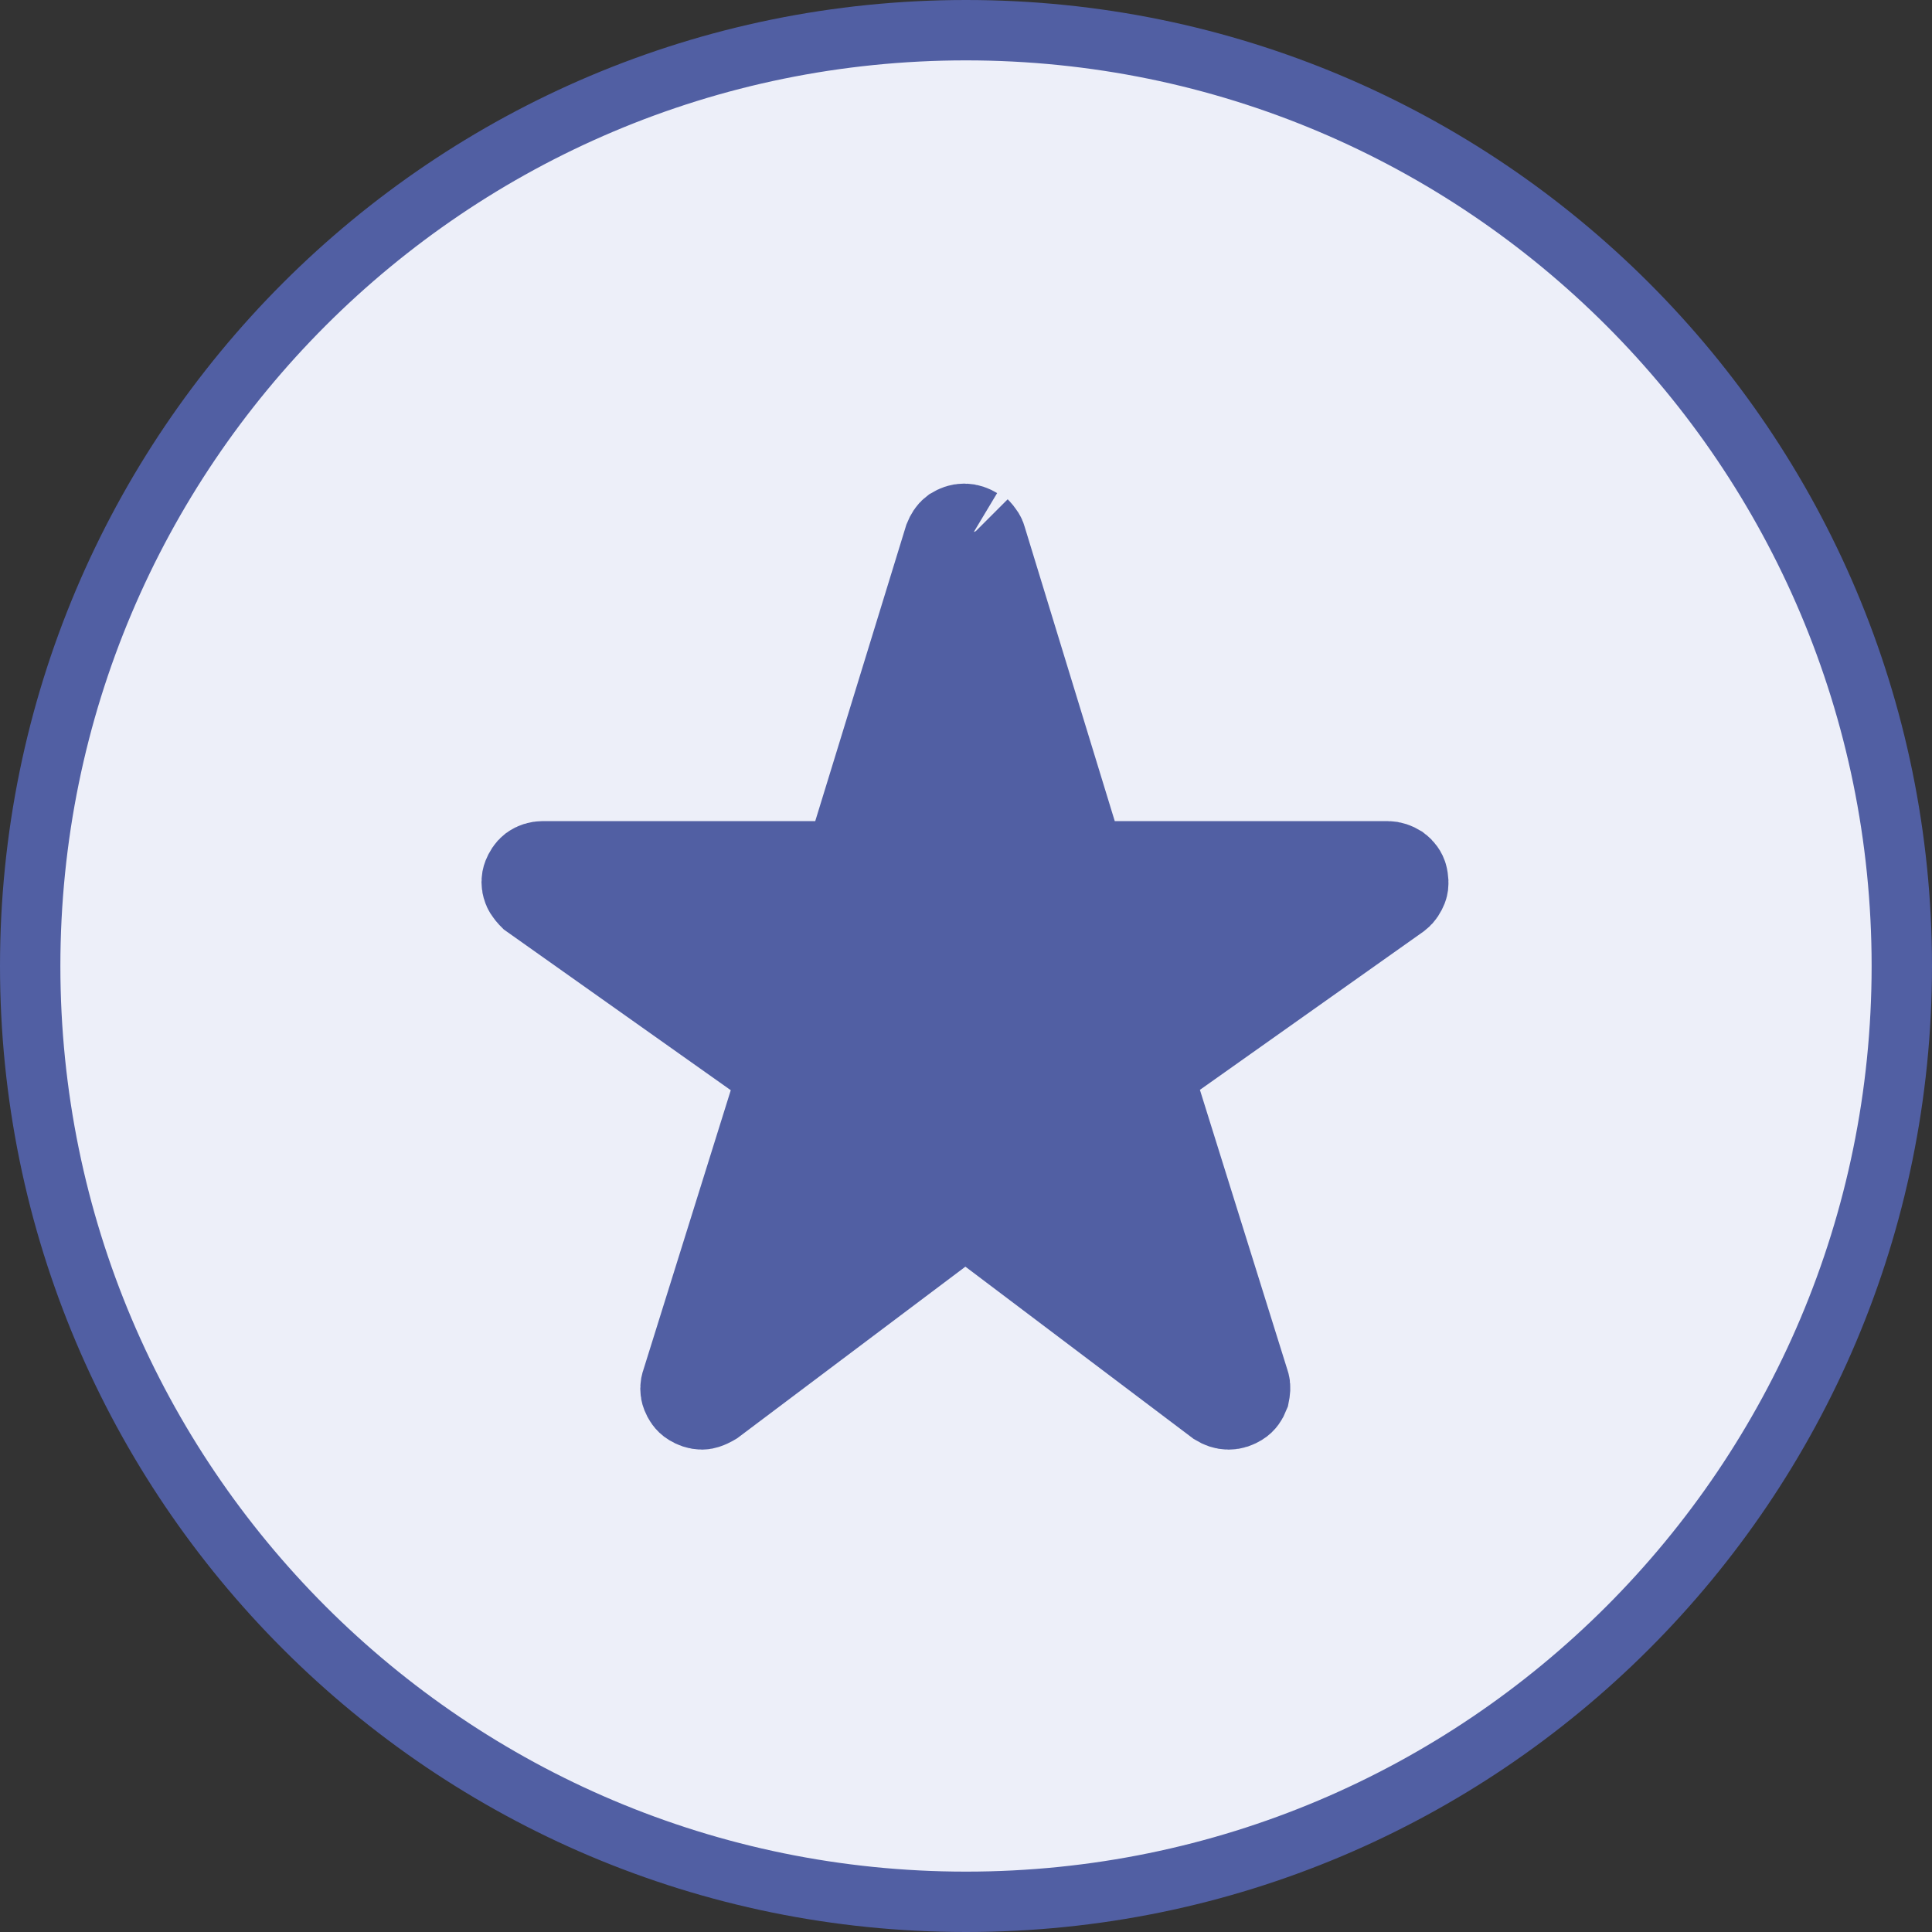
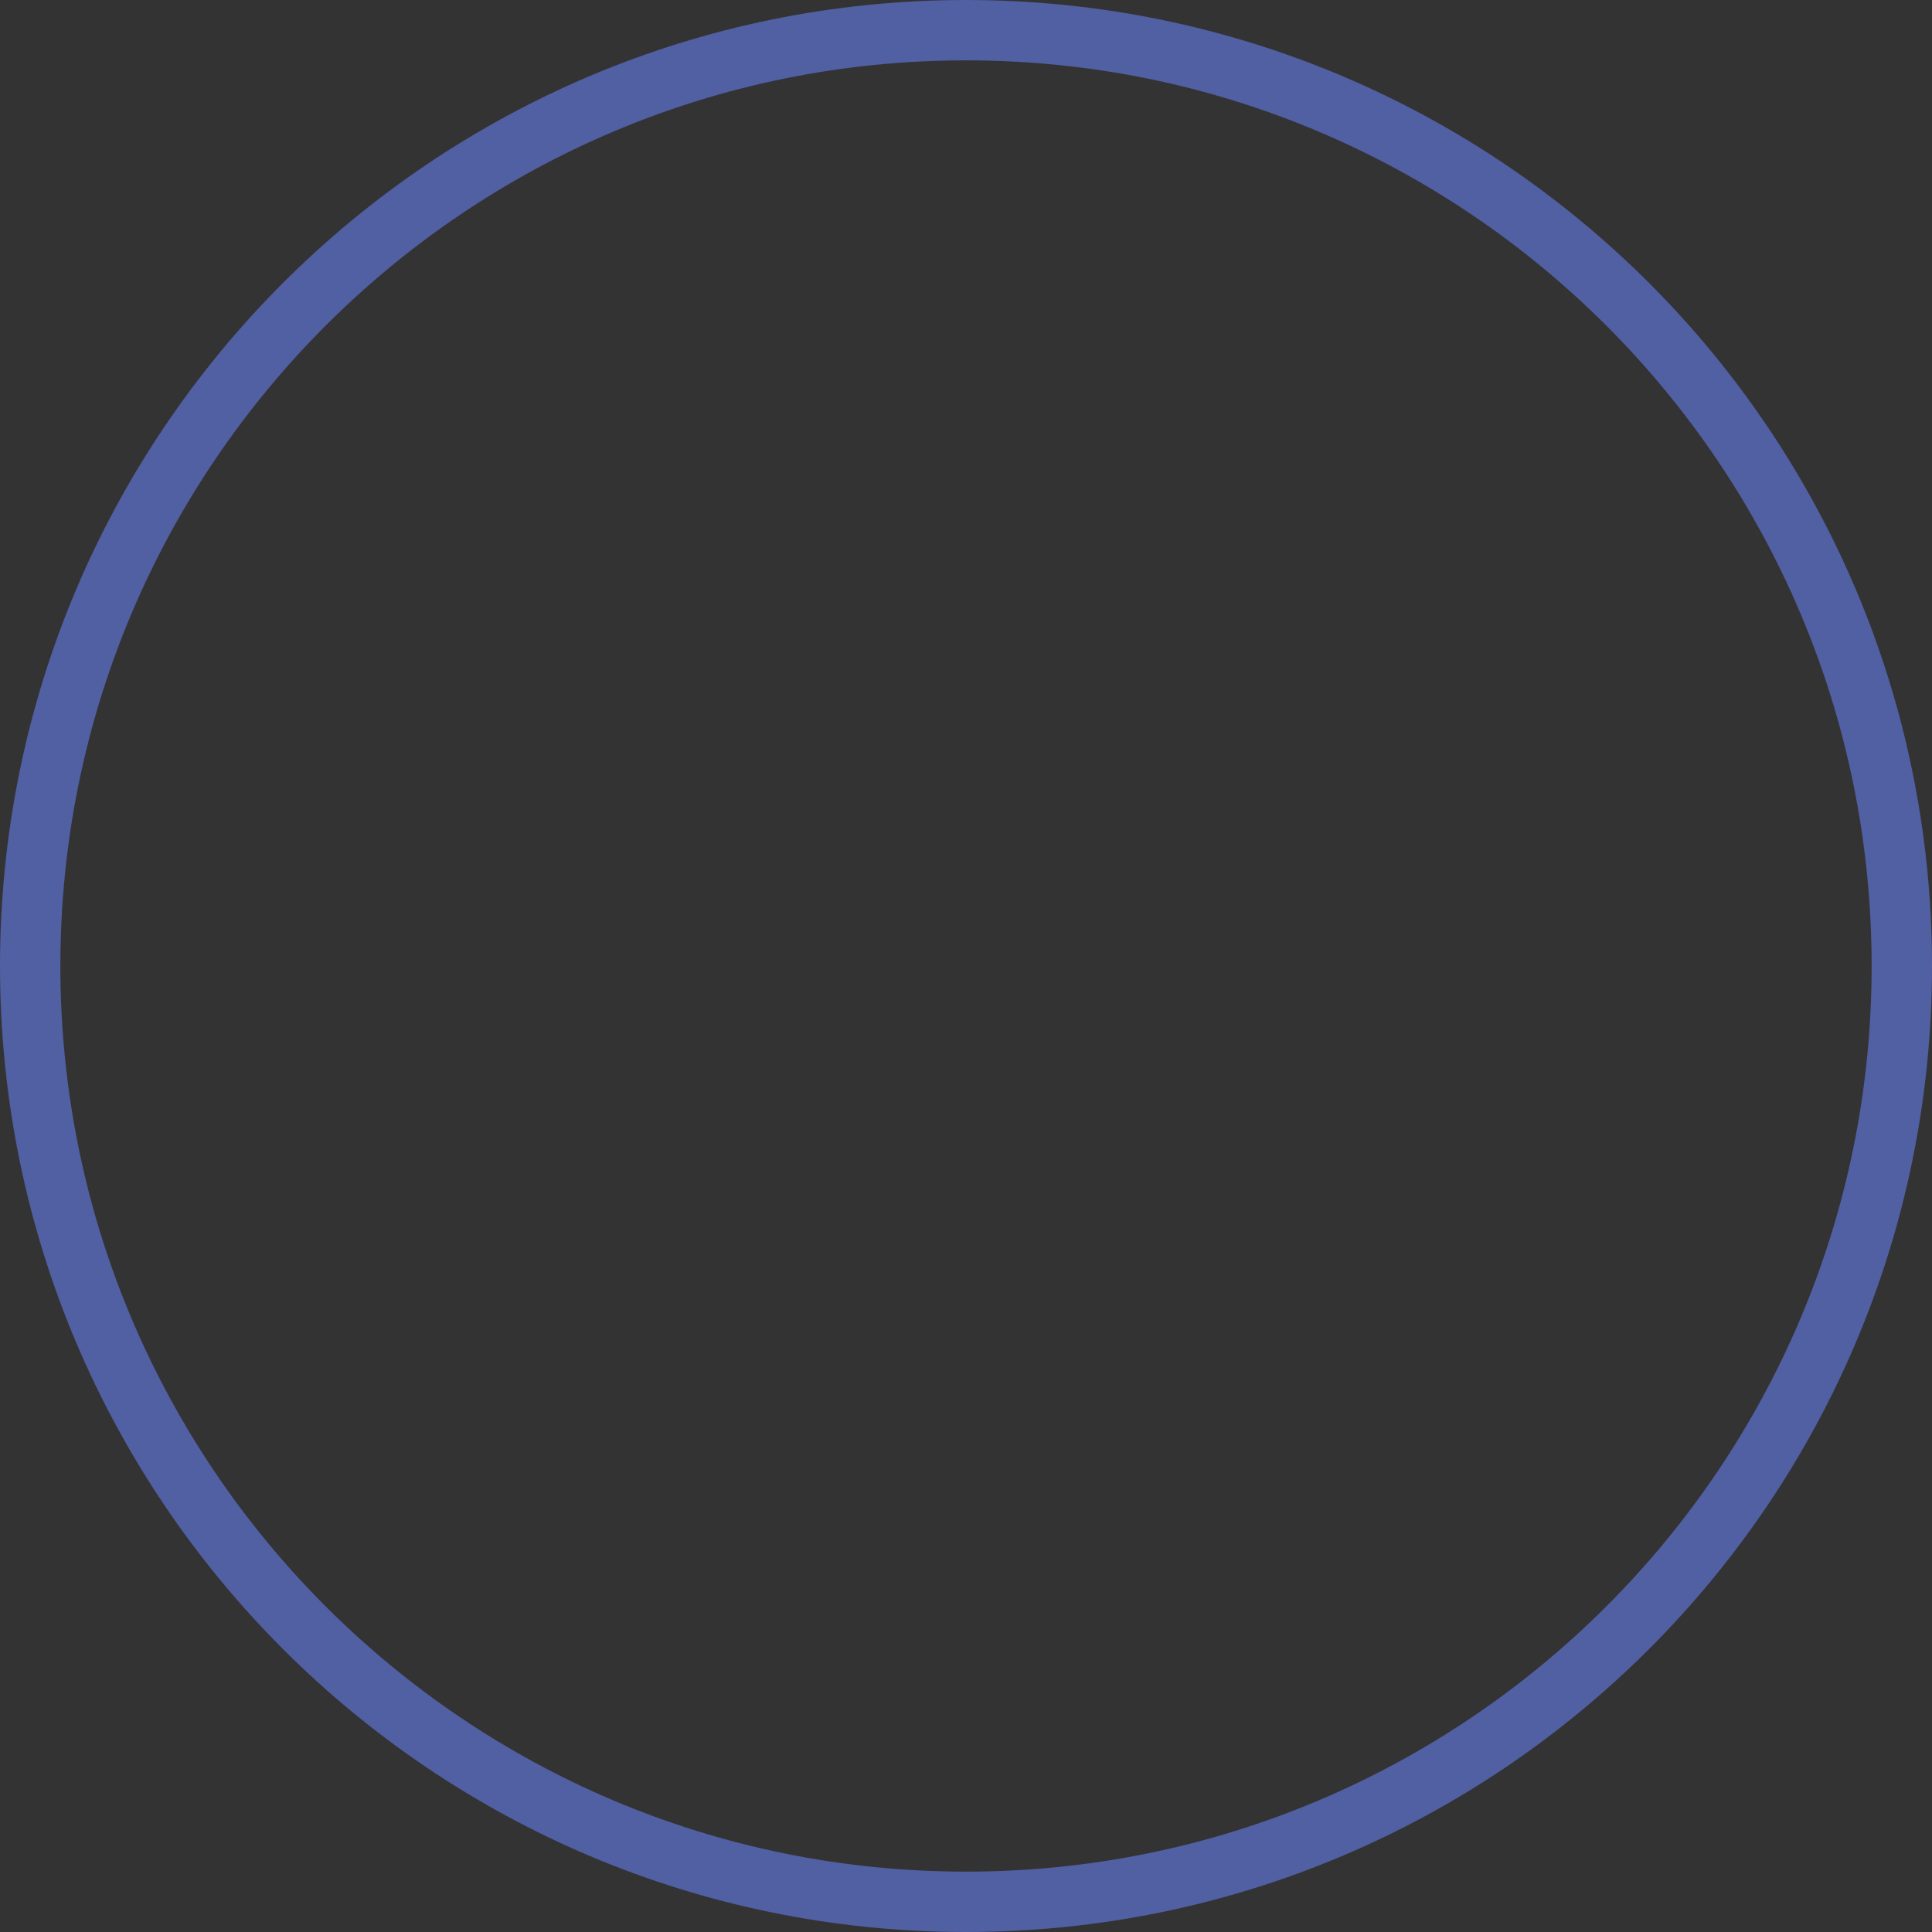
<svg xmlns="http://www.w3.org/2000/svg" id="a" viewBox="0 0 32 32">
  <rect x="0" y="0" width="32" height="32" fill="#333333" stroke="none" />
  <defs>
    <style>.b{fill:none;}.b,.c{stroke:#515fa3;}.d{fill:#edeff9;stroke-width:0px;}.c{fill:#515fa3;stroke-width:1.5px;}</style>
  </defs>
-   <path class="d" d="M16,.5h0c8.56,0,15.5,6.94,15.5,15.5h0c0,8.56-6.94,15.5-15.5,15.5h0C7.44,31.5.5,24.56.5,16h0C.5,7.44,7.44.5,16,.5Z" />
  <path class="b" d="M16,.5h0c8.56,0,15.5,6.94,15.5,15.5h0c0,8.56-6.94,15.5-15.5,15.5h0C7.44,31.5.5,24.56.5,16h0C.5,7.44,7.44.5,16,.5Z" />
-   <path class="c" d="M16.16,8.8s.08.08.09.13h0s0,0,0,0l1.46,4.77.2.65h5.07c.06,0,.11.02.16.05.04.03.08.08.09.13s.02.11,0,.16c-.02.05-.05.1-.09.13h0s-3.7,2.62-3.7,2.62l-.44.32.16.52,1.45,4.64s0,0,0,0c.02.05.01.11,0,.16-.02.05-.05.1-.1.13-.05.03-.1.05-.16.05-.06,0-.11-.02-.16-.05h0s-3.75-2.83-3.75-2.83l-.45-.34-.45.34-3.75,2.82h0s-.1.06-.16.06c-.06,0-.11-.02-.16-.05-.05-.03-.08-.08-.1-.13-.02-.05-.02-.11,0-.16,0,0,0,0,0,0l1.45-4.64.16-.52-.45-.32-3.7-2.62h0s-.08-.08-.09-.13c-.02-.05-.02-.11,0-.16.02-.05.05-.1.09-.13.04-.03.1-.05.16-.05h5.07l.16-.53,1.5-4.88h0s0,0,0,0c.02-.05.05-.1.09-.13.05-.03.1-.05.16-.05s.11.02.16.05" />
</svg>